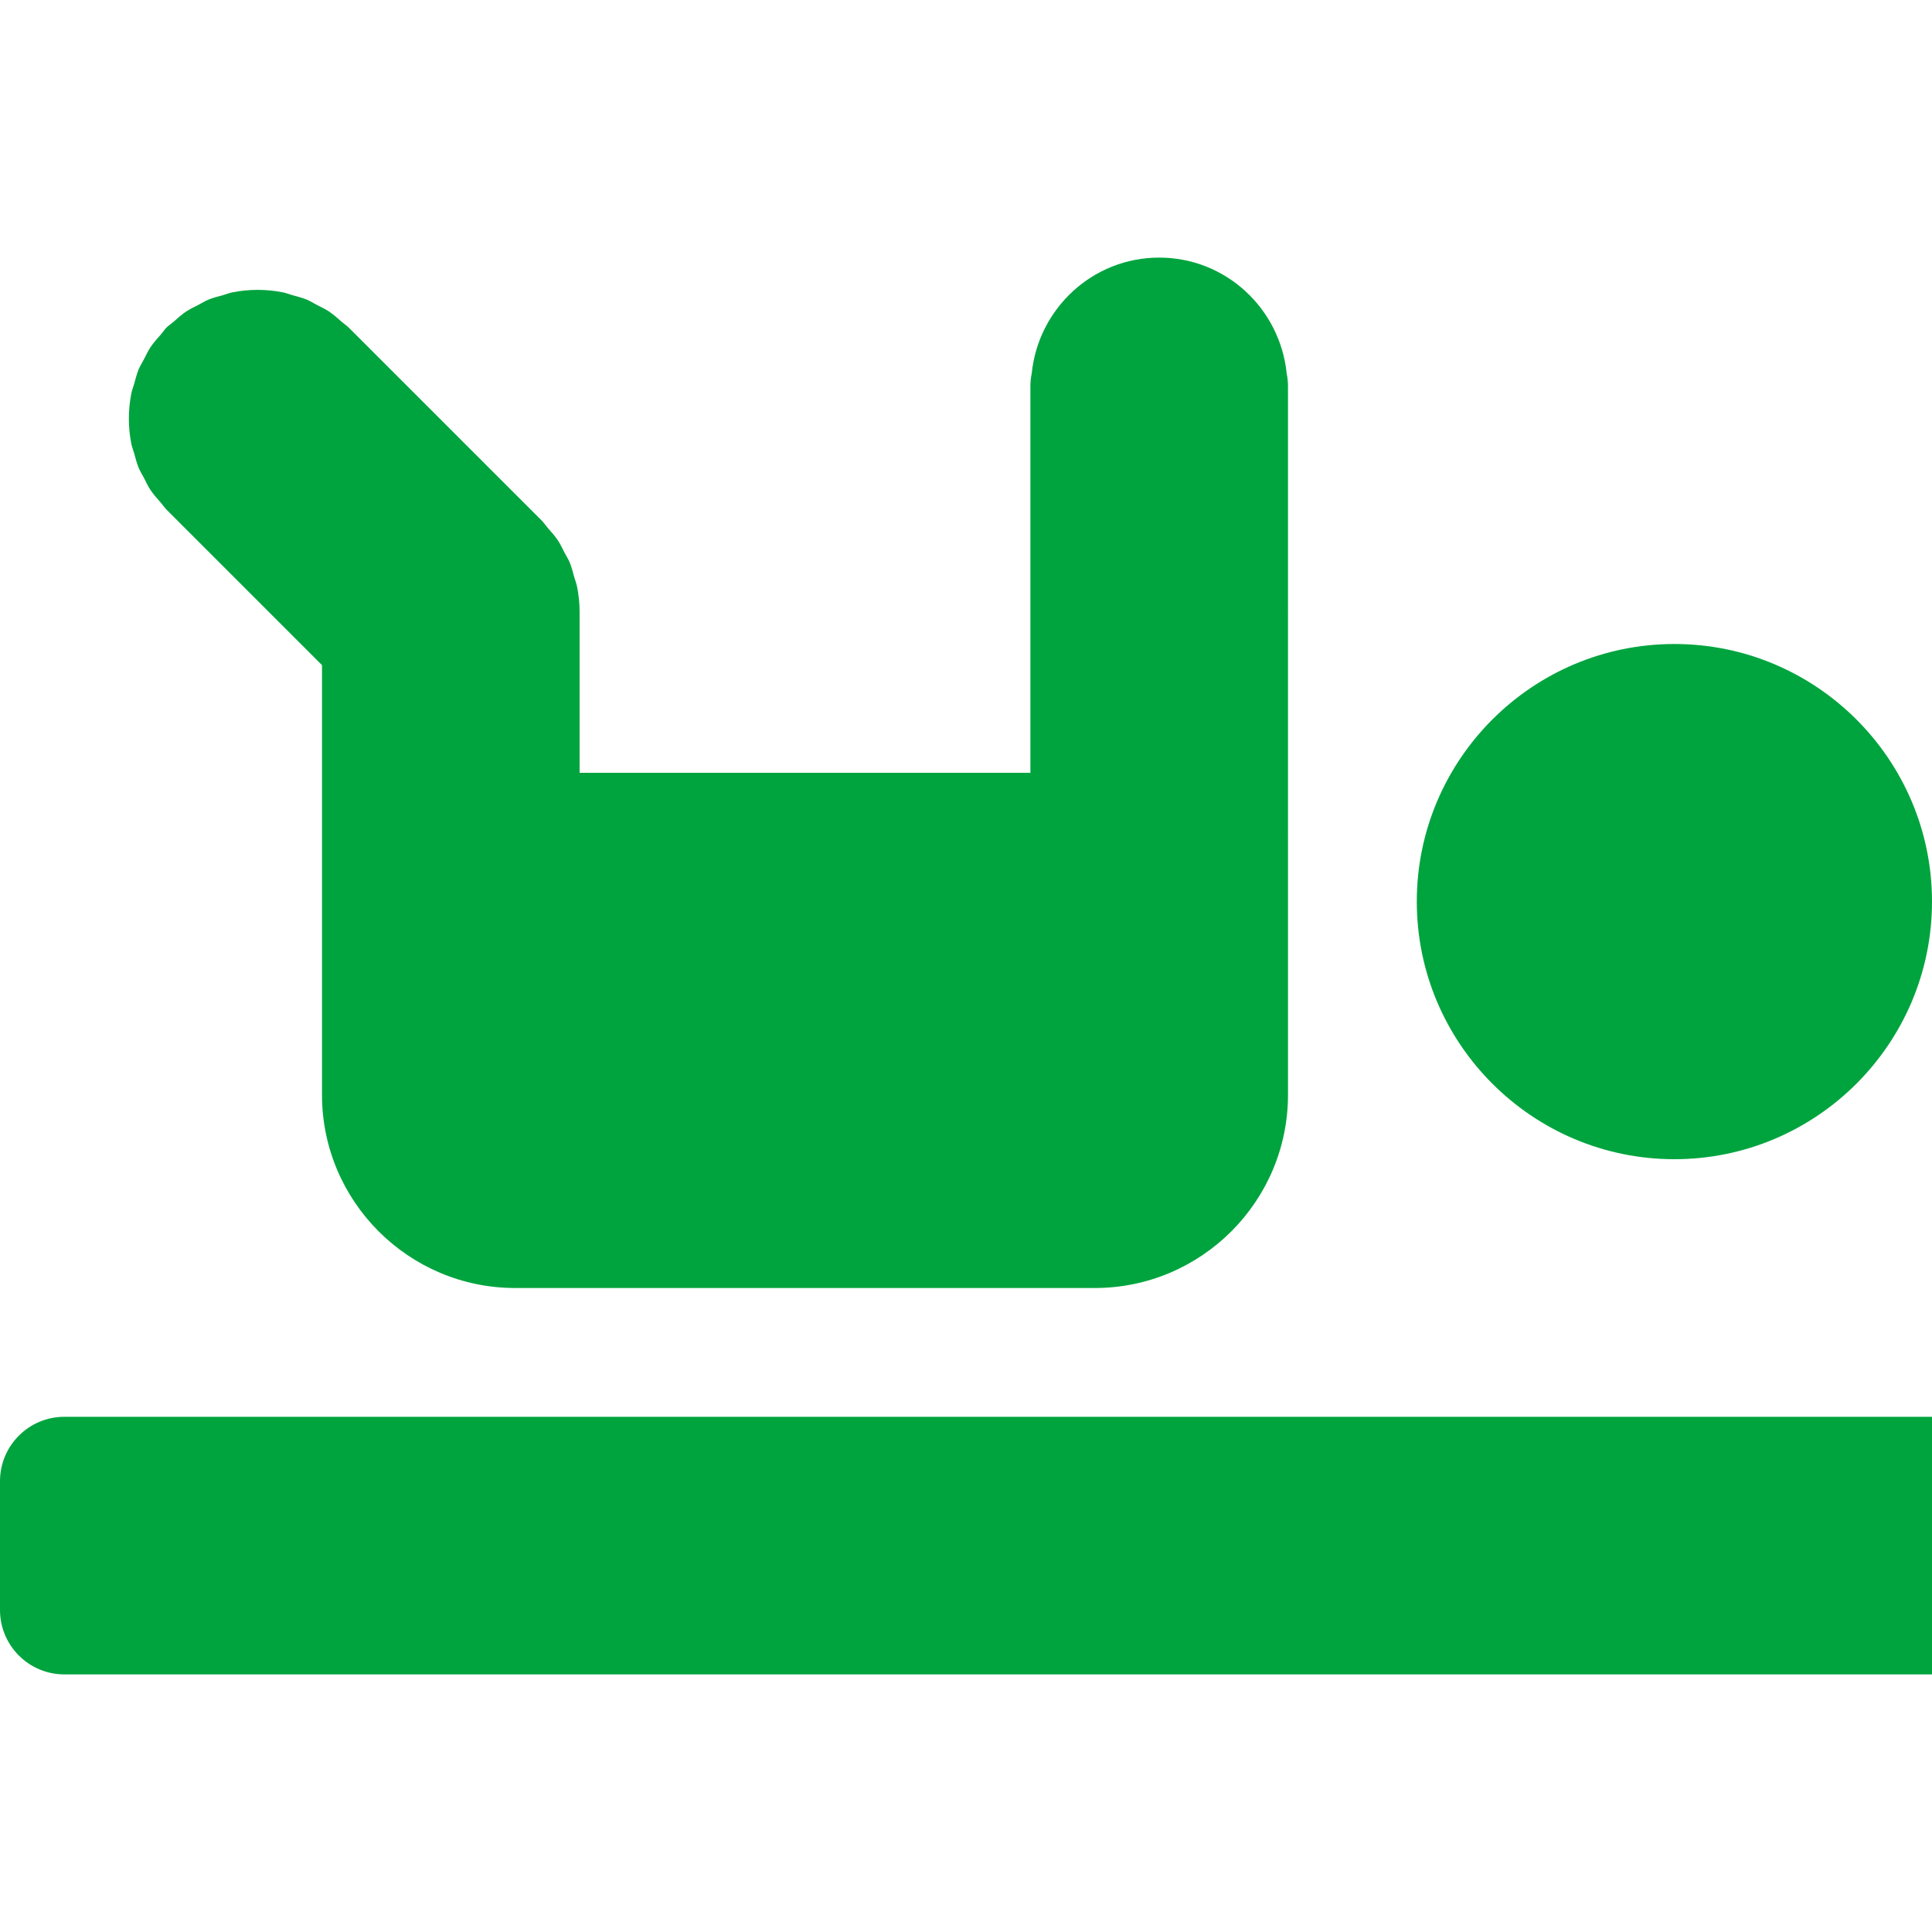
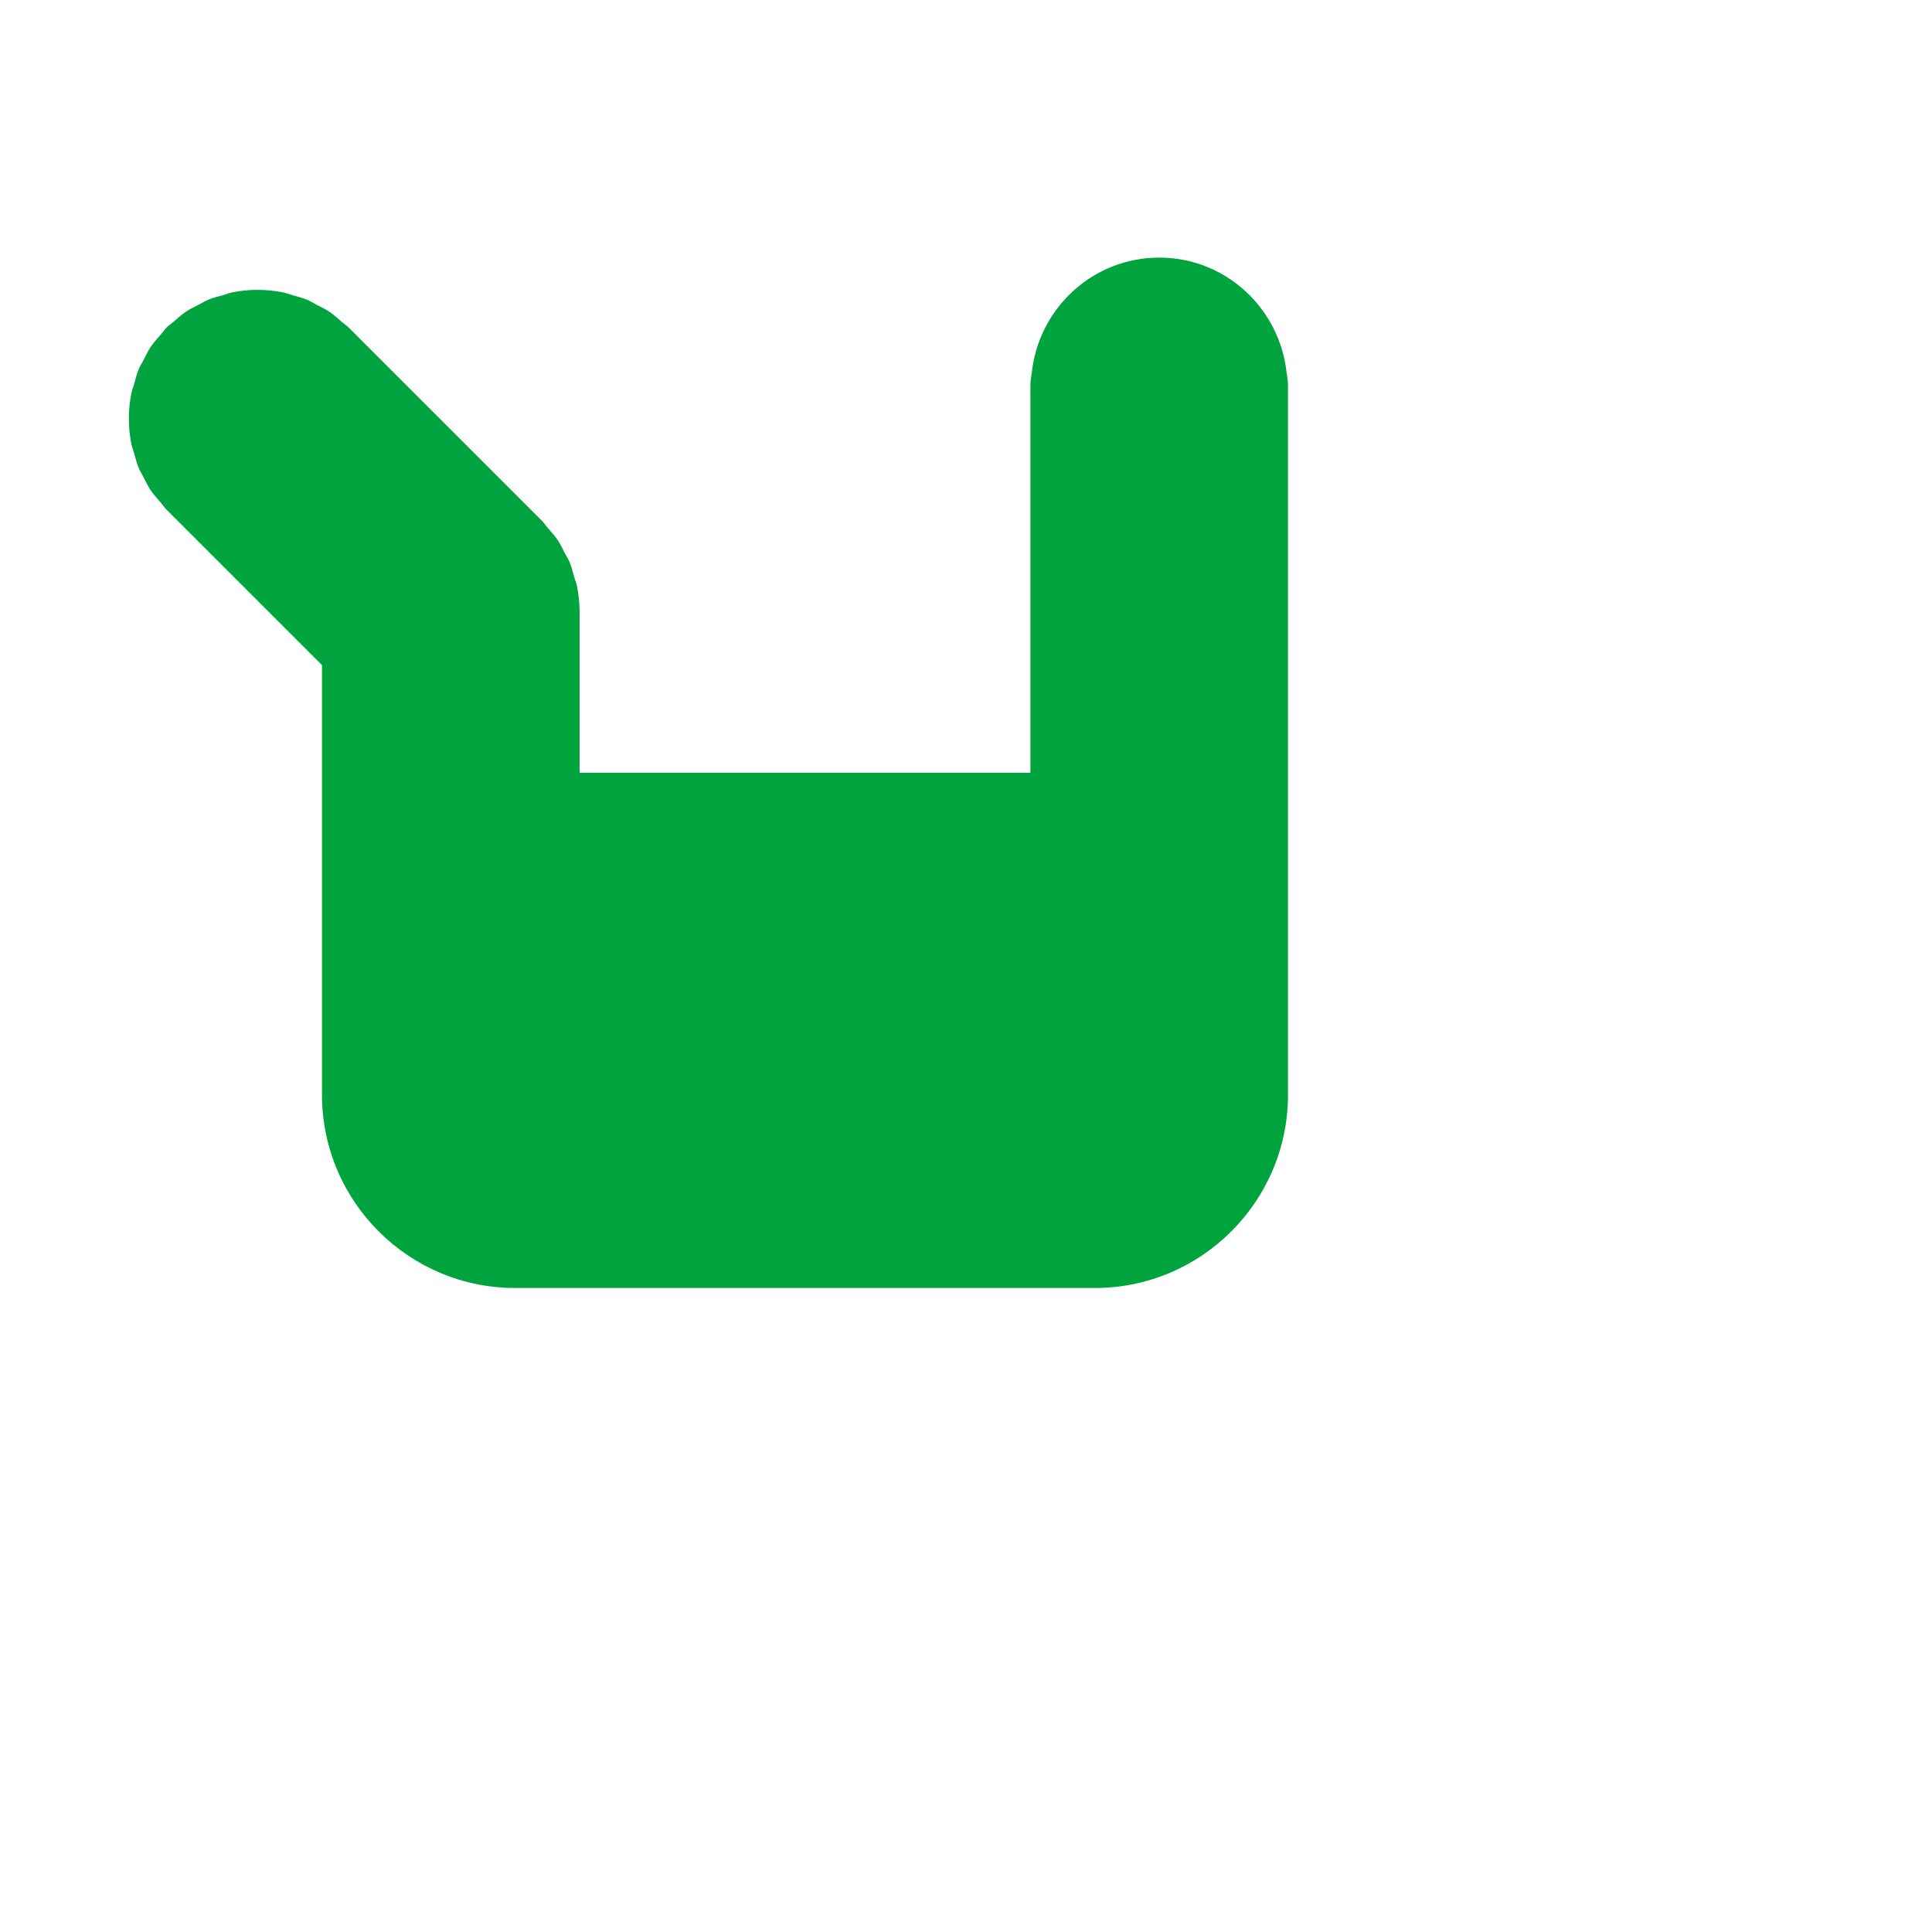
<svg xmlns="http://www.w3.org/2000/svg" version="1.1" id="Layer_1" x="0px" y="0px" width="512px" height="512px" viewBox="0 0 512 512" enable-background="new 0 0 512 512" xml:space="preserve">
  <g>
-     <path fill="#00A43E" d="M443.733,307.2c37.642,0,68.267-30.625,68.267-68.268c0-37.641-30.625-68.266-68.267-68.266   s-68.267,30.625-68.267,68.266C375.467,276.575,406.092,307.2,443.733,307.2z" />
    <path fill="#00A43E" d="M38.108,95.292c-0.45,0.857-0.975,1.658-1.346,2.549c-0.521,1.258-0.833,2.559-1.196,3.85   c-0.241,0.852-0.579,1.668-0.758,2.551c-0.879,4.416-0.879,8.967,0,13.383c0.179,0.885,0.517,1.701,0.758,2.559   c0.363,1.291,0.676,2.584,1.196,3.834c0.375,0.9,0.9,1.707,1.35,2.566c0.579,1.117,1.092,2.266,1.805,3.324   c0.809,1.201,1.787,2.26,2.737,3.352c0.517,0.59,0.917,1.24,1.479,1.807l41.199,41.201v45.6v68.268   c0,28.232,22.967,51.199,51.2,51.199h153.601c28.233,0,51.199-22.967,51.199-51.199v-68.268V102.399c0-1.184-0.12-2.334-0.35-3.441   c-1.754-17.191-16.142-30.691-33.783-30.691s-32.029,13.5-33.783,30.691c-0.229,1.107-0.351,2.258-0.351,3.441v102.4H153.601   v-42.666c0-2.242-0.238-4.484-0.676-6.693c-0.179-0.883-0.517-1.699-0.758-2.549c-0.362-1.293-0.675-2.592-1.196-3.85   c-0.37-0.893-0.896-1.693-1.346-2.551c-0.579-1.125-1.096-2.268-1.809-3.334c-0.808-1.199-1.787-2.258-2.737-3.35   c-0.517-0.592-0.916-1.242-1.479-1.809L92.4,86.8c-0.567-0.566-1.226-0.967-1.817-1.484c-1.087-0.949-2.142-1.924-3.341-2.732   c-1.071-0.717-2.222-1.234-3.347-1.816c-0.85-0.441-1.649-0.967-2.541-1.342c-1.254-0.518-2.559-0.834-3.858-1.201   c-0.851-0.24-1.658-0.574-2.533-0.75c-4.421-0.875-8.971-0.875-13.392,0c-0.88,0.176-1.688,0.518-2.538,0.76   c-1.296,0.357-2.6,0.674-3.854,1.191c-0.892,0.375-1.696,0.9-2.551,1.342c-1.125,0.582-2.271,1.1-3.337,1.816   c-1.2,0.809-2.254,1.783-3.342,2.732c-0.592,0.518-1.25,0.918-1.816,1.484c-0.563,0.566-0.963,1.217-1.479,1.809   c-0.95,1.092-1.929,2.15-2.737,3.35C39.204,93.024,38.688,94.167,38.108,95.292z" />
-     <path fill="#00A43E" d="M238.934,375.466H17.066C7.642,375.466,0,383.108,0,392.532v34.135c0,9.424,7.642,17.066,17.066,17.066   h221.867h256H512v-17.066v-34.135v-17.066h-17.066H238.934z" />
  </g>
</svg>